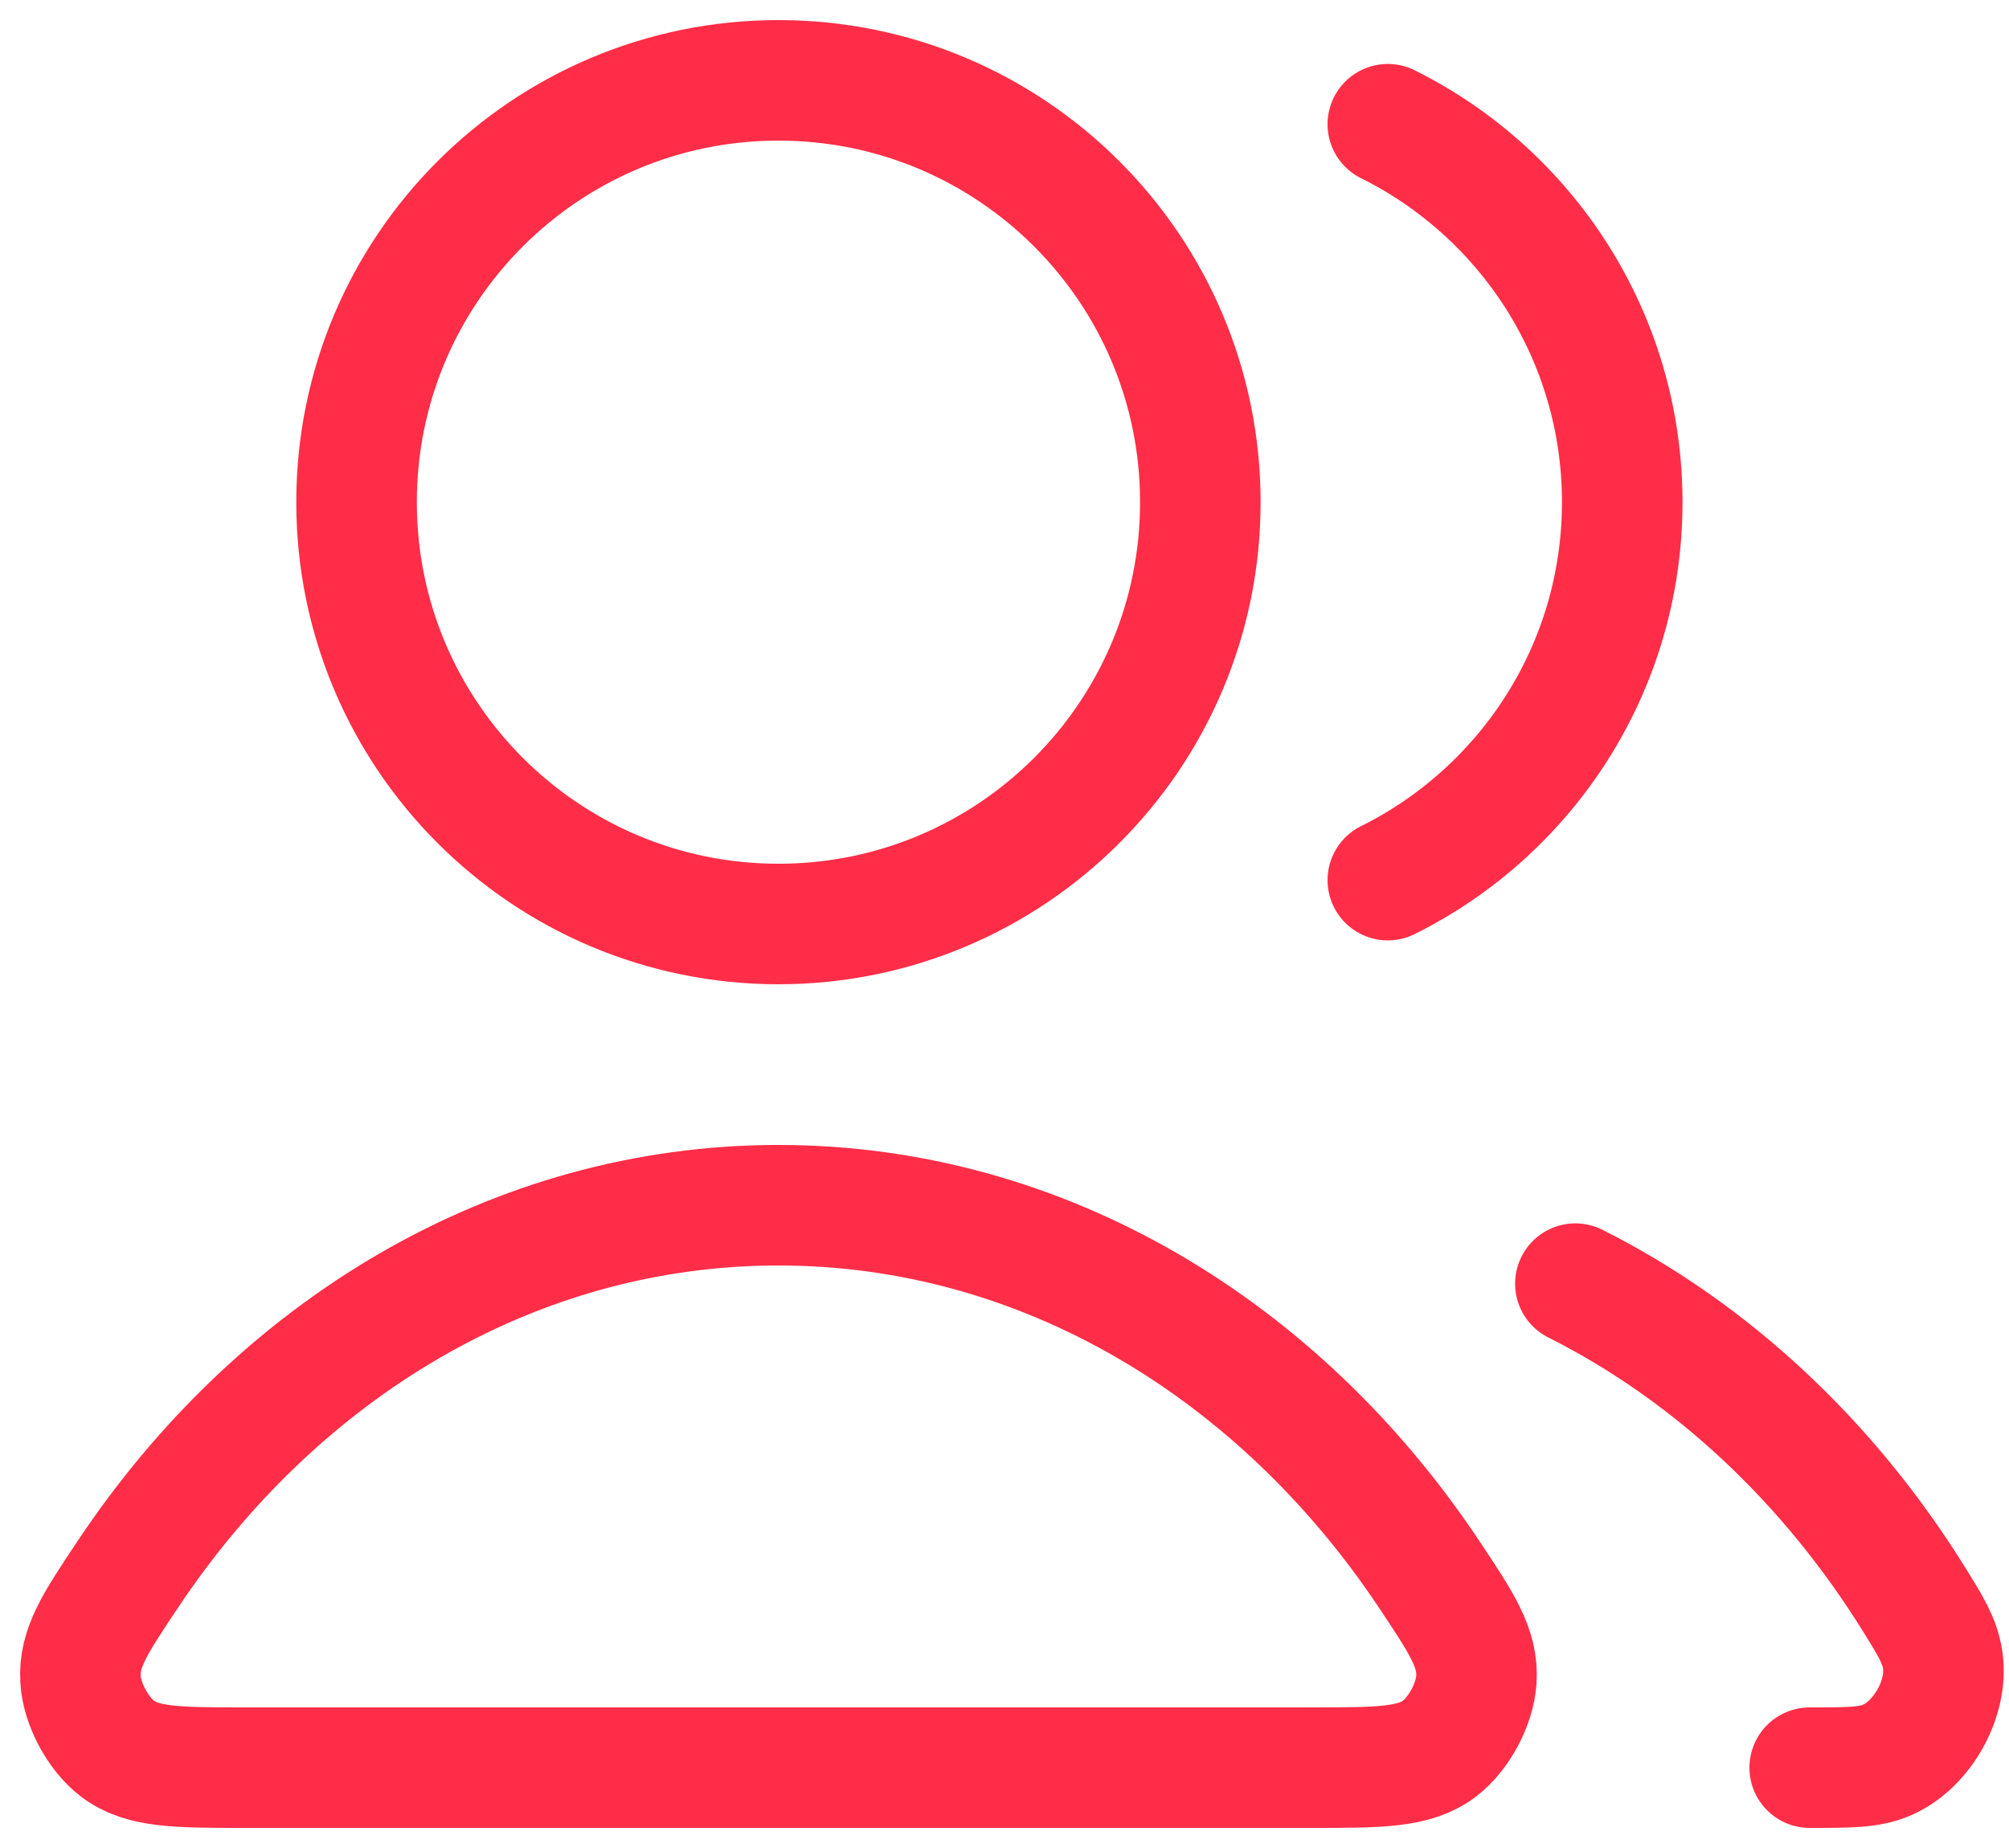
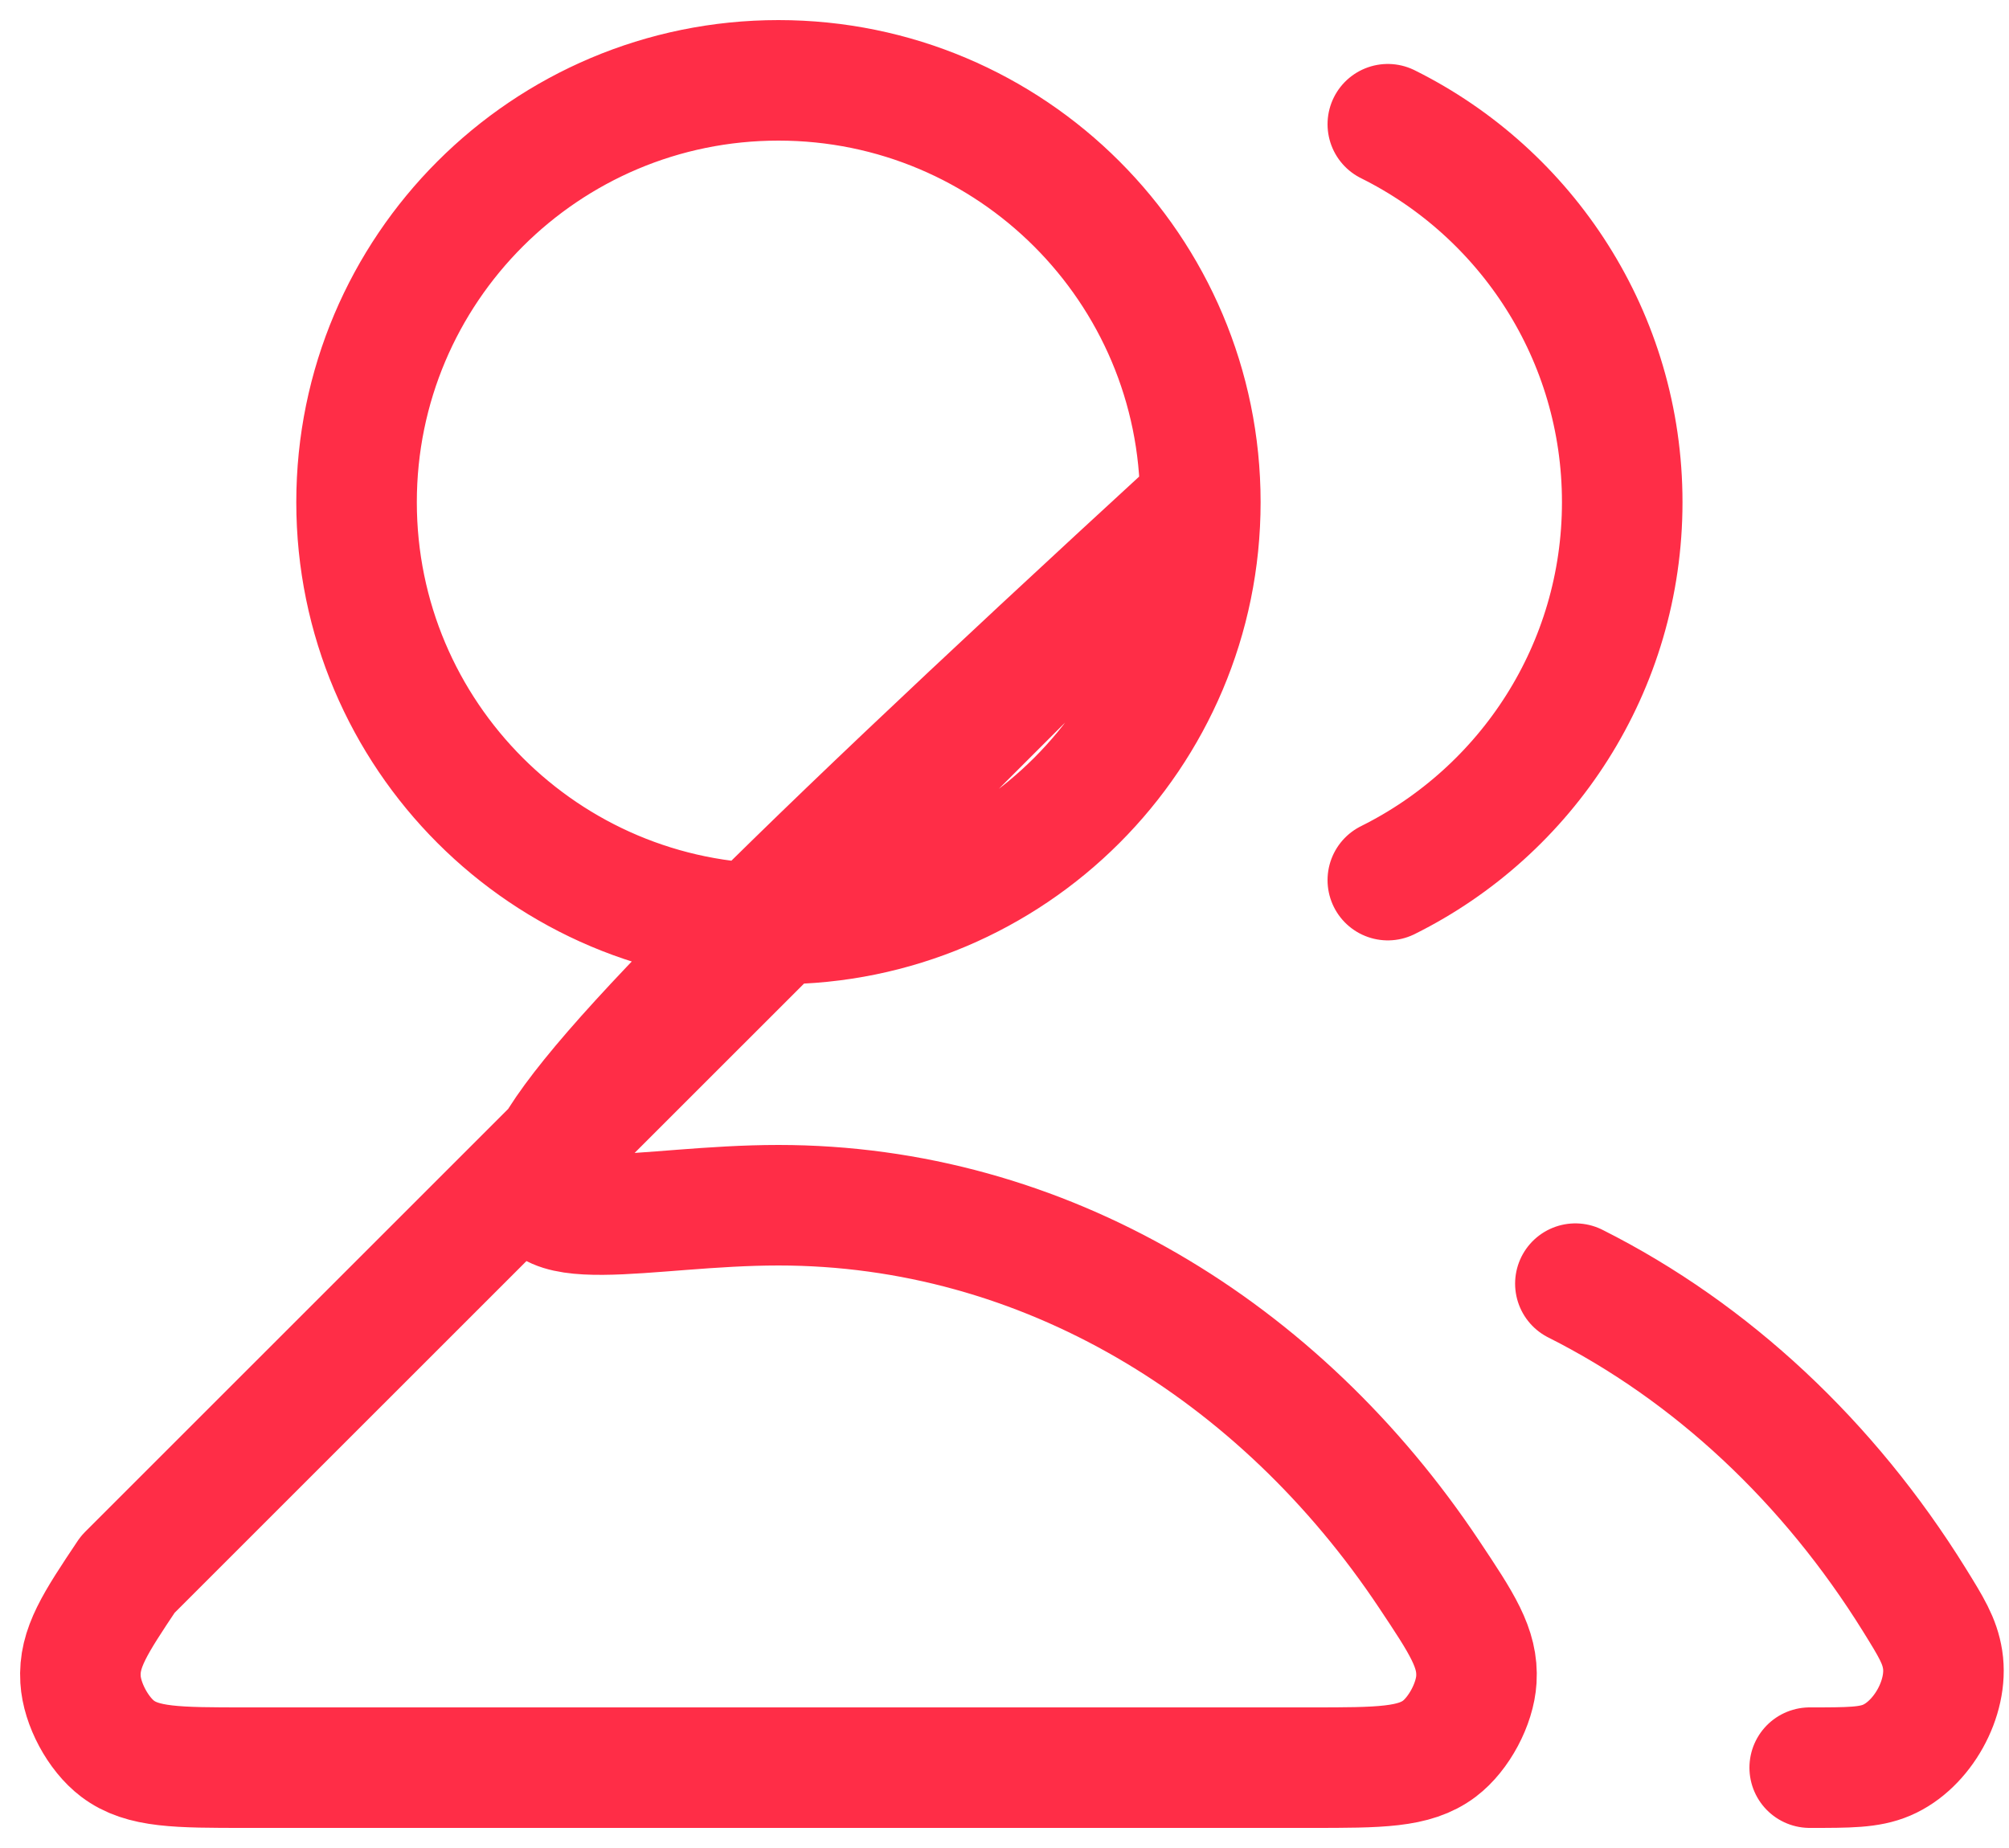
<svg xmlns="http://www.w3.org/2000/svg" fill="none" height="100%" overflow="visible" preserveAspectRatio="none" style="display: block;" viewBox="0 0 25 23" width="100%">
-   <path d="M19.604 15.976C21.302 16.83 22.759 18.199 23.822 19.911C24.032 20.25 24.137 20.42 24.174 20.655C24.248 21.132 23.921 21.718 23.477 21.907C23.258 22 23.012 22 22.52 22M17.27 10.954C18.999 10.095 20.187 8.311 20.187 6.25C20.187 4.189 18.999 2.405 17.27 1.546M14.937 6.25C14.937 9.149 12.587 11.5 9.687 11.5C6.788 11.5 4.437 9.149 4.437 6.25C4.437 3.35 6.788 1 9.687 1C12.587 1 14.937 3.35 14.937 6.25ZM1.59 19.595C3.45 16.802 6.385 15 9.687 15C12.989 15 15.925 16.802 17.785 19.595C18.192 20.206 18.396 20.512 18.372 20.903C18.354 21.207 18.155 21.58 17.912 21.764C17.599 22 17.17 22 16.311 22H3.063C2.204 22 1.775 22 1.463 21.764C1.22 21.58 1.02 21.207 1.002 20.903C0.978 20.512 1.182 20.206 1.59 19.595Z" id="Icon" stroke="#FF2D47" stroke-linecap="round" stroke-linejoin="round" stroke-width="1.5" />
+   <path d="M19.604 15.976C21.302 16.83 22.759 18.199 23.822 19.911C24.032 20.25 24.137 20.42 24.174 20.655C24.248 21.132 23.921 21.718 23.477 21.907C23.258 22 23.012 22 22.52 22M17.27 10.954C18.999 10.095 20.187 8.311 20.187 6.25C20.187 4.189 18.999 2.405 17.27 1.546M14.937 6.25C14.937 9.149 12.587 11.5 9.687 11.5C6.788 11.5 4.437 9.149 4.437 6.25C4.437 3.35 6.788 1 9.687 1C12.587 1 14.937 3.35 14.937 6.25ZC3.45 16.802 6.385 15 9.687 15C12.989 15 15.925 16.802 17.785 19.595C18.192 20.206 18.396 20.512 18.372 20.903C18.354 21.207 18.155 21.58 17.912 21.764C17.599 22 17.17 22 16.311 22H3.063C2.204 22 1.775 22 1.463 21.764C1.22 21.58 1.02 21.207 1.002 20.903C0.978 20.512 1.182 20.206 1.59 19.595Z" id="Icon" stroke="#FF2D47" stroke-linecap="round" stroke-linejoin="round" stroke-width="1.5" />
</svg>